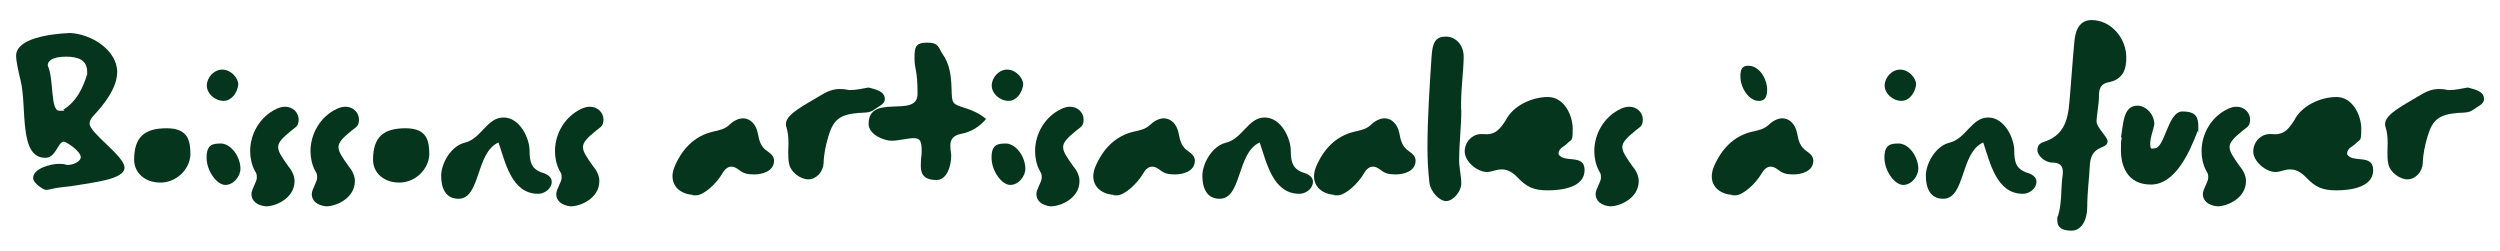
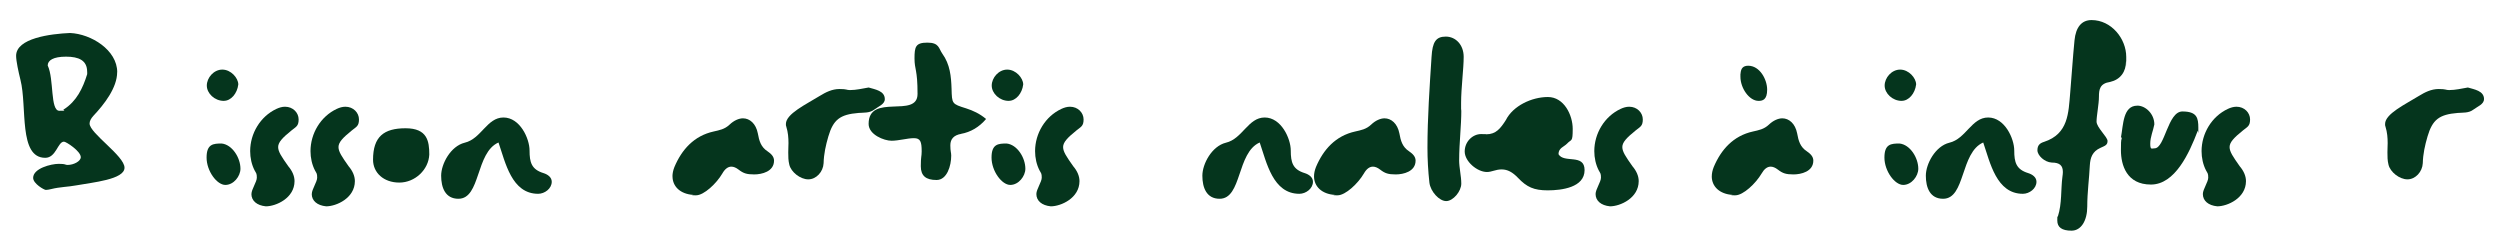
<svg xmlns="http://www.w3.org/2000/svg" viewBox="0 0 6591.8 661" version="1.1" id="Calque_1">
  <defs>
    <style>
      .st0 {
        fill: #05351d;
      }
    </style>
  </defs>
  <path d="M308.9,190.4c0,40.9-34.1,84.7-62.5,114.8-6.8,7.4-10.2,14.2-10.2,20.5,0,25.6,92.1,85.3,92.1,116.5s-84.1,38.7-127.3,46.6c-21,4-43.2,4-65.9,9.7-5.1,1.1-9.7,2.3-14.2,2.3s-33.5-16.5-33.5-31.8c0-25,47.2-37,67.6-37s15.4,2.9,23.3,2.9c15.9,0,34.7-9.7,34.7-20.5,0-15.9-38.7-40.9-44.3-40.9-16.5,0-20.5,42.6-49.4,42.6-71.1,0-47.2-134.7-65.4-205.8-5.1-20.5-11.4-49.4-11.4-63.1,0-46.6,90.9-58,142.1-60.2,55.7,2.3,124.5,44.9,124.5,103.4h0ZM229.8,189.2c0-30.1-22.2-39.8-55.7-39.8s-48.3,9.7-48.3,23.3c17,35.8,6.2,119.4,30.7,119.4s6.8-1.1,11.4-3.4c34.1-21.6,50.6-56.3,62-93.2v-6.2h0Z" class="st0" />
-   <path d="M502.1,407.5c-1.7,39.8-37.5,73.9-79,73.9s-69.4-26.1-69.4-60.2c0-60.8,28.4-83,85.8-83s62.5,34.1,62.5,69.4h0Z" class="st0" />
  <path d="M634,445c0,19.3-17.6,42.6-39.8,42.6s-49.5-36.4-49.5-72.2,17.6-37,39.8-37c27.8,2.9,49.5,37.5,49.5,66.5ZM590.2,266c-24.5,0-44.9-19.9-44.9-40.4s18.2-42.1,40.9-42.1,42.1,22.2,42.1,39.2c-2.8,23.9-19.3,43.2-38.1,43.2h0Z" class="st0" />
  <path d="M663,511.6c0-12.5,14.2-31.8,14.2-43.2s-1.7-11.4-5.7-18.8c-8-15.3-11.9-33.5-11.9-51.1,0-46.6,26.7-91.5,69.3-111.4,7.4-3.4,14.8-5.7,22.7-5.7,21,0,35.8,15.9,35.8,33.5s-6.8,19.3-18.8,29c-23.9,19.3-35.2,31.3-35.2,43.8s9.1,25.6,26.7,50.6c10.2,11.9,16.5,25.6,16.5,39.2,0,44.9-48.9,66.5-75.6,66.5-23.9-2.3-38.1-14.8-38.1-32.4h0Z" class="st0" />
  <path d="M822.1,511.6c0-12.5,14.2-31.8,14.2-43.2s-1.7-11.4-5.7-18.8c-8-15.3-11.9-33.5-11.9-51.1,0-46.6,26.7-91.5,69.3-111.4,7.4-3.4,14.8-5.7,22.7-5.7,21,0,35.8,15.9,35.8,33.5s-6.8,19.3-18.8,29c-23.9,19.3-35.2,31.3-35.2,43.8s9.1,25.6,26.7,50.6c10.2,11.9,16.5,25.6,16.5,39.2,0,44.9-48.9,66.5-75.6,66.5-23.9-2.3-38.1-14.8-38.1-32.4h0Z" class="st0" />
  <path d="M1131.9,407.5c-1.7,39.8-37.5,73.9-79,73.9s-69.3-26.1-69.3-60.2c0-60.8,28.4-83,85.8-83s62.5,34.1,62.5,69.4h0Z" class="st0" />
  <path d="M1208.7,524.1c-34.7,0-45.5-29.6-45.5-60.8s25-77.9,62-87c43.8-10.2,58.6-66.5,102.3-66.5s68.8,55.7,68.8,87,5.1,50,36.9,59.7c10.8,3.4,21.6,10.8,21.6,22.7,0,18.2-18.8,31.8-35.8,31.8-69.9,0-86.4-82.4-104.6-135.3-60.8,26.7-46.6,148.4-105.7,148.4h0Z" class="st0" />
-   <path d="M1466.7,511.6c0-12.5,14.2-31.8,14.2-43.2s-1.7-11.4-5.7-18.8c-8-15.3-11.9-33.5-11.9-51.1,0-46.6,26.7-91.5,69.3-111.4,7.4-3.4,14.8-5.7,22.7-5.7,21,0,35.8,15.9,35.8,33.5s-6.8,19.3-18.8,29c-23.9,19.3-35.2,31.3-35.2,43.8s9.1,25.6,26.7,50.6c10.2,11.9,16.5,25.6,16.5,39.2,0,44.9-48.9,66.5-75.6,66.5-23.9-2.3-38.1-14.8-38.1-32.4h0Z" class="st0" />
  <path d="M1773.1,464.9c0-7.4,1.7-15.9,5.1-24.4,19.3-46,51.7-82.4,103.5-93.8,14.8-3.4,29-5.7,42.1-18.2,11.4-10.8,24.4-16.5,35.2-16.5,17.6,0,34.1,13.6,39.2,39.8,3.4,19.3,8,35.8,25.6,47.2,9.1,6.3,17.1,13.6,17.1,24.5,0,29-32.4,36.4-52.3,36.4s-28.4-2.9-40.9-12.5c-7.4-5.7-13.6-8-19.3-8-9.1,0-17.1,6.2-23.9,18.2-15.3,26.1-48.3,57.4-69.3,57.4s-5.1-.6-7.4-1.1c-34.1-2.3-54.6-22.2-54.6-48.9h0Z" class="st0" />
  <path d="M2333,261.4c0,13.6-17.1,19.3-28.4,27.9-11.9,9.1-27.3,7.4-40.9,8.5-48.9,4-66.5,17.6-79.6,62-6.8,23.3-11.9,46-12.5,70.5-1.1,22.7-19.3,42.6-40.4,42.6s-45.5-19.3-50-38.7c-2.8-10.8-2.8-21.6-2.8-32.4s.6-16.5.6-24.4c0-14.2-1.1-28.4-5.7-43.2-1.1-2.3-1.1-4.5-1.1-7.4,0-26.7,53.4-51.7,89.2-73.9,15.9-9.7,32.4-18.2,52.3-18.2s18.2,2.8,27.3,2.8c16.5,0,33-4,49.4-6.8,16.5,5.1,42.6,8.5,42.6,30.7h0Z" class="st0" />
  <path d="M2534.2,353c-19.3,3.4-28.4,13.6-28.4,30.1s2.3,18.8,2.3,27.3c0,26.2-10.8,64.2-38.7,64.2s-41.5-10.8-41.5-36.4,2.3-25.6,2.3-39.2c0-25.6-3.4-34.7-20.5-34.7s-39.8,6.8-59.1,6.8-60.3-15.9-60.3-44.4c0-82.4,129-13.1,129-79s-8-63.1-8-93.8,2.9-41.5,34.1-41.5,29.6,15.4,39.2,29c20.5,28.4,23.3,60.2,24.4,92.7,1.1,39.8.6,39.8,38.7,51.7,17.6,5.7,35.2,13.6,52.3,27.9-18.2,21.6-40.9,34.7-65.9,39.2h0Z" class="st0" />
  <path d="M2703.6,445c0,19.3-17.6,42.6-39.8,42.6s-49.4-36.4-49.4-72.2,17.6-37,39.8-37c27.9,2.9,49.4,37.5,49.4,66.5ZM2659.8,266c-24.4,0-44.9-19.9-44.9-40.4s18.2-42.1,40.9-42.1,42.1,22.2,42.1,39.2c-2.8,23.9-19.3,43.2-38.1,43.2h0Z" class="st0" />
  <path d="M2732.6,511.6c0-12.5,14.2-31.8,14.2-43.2s-1.7-11.4-5.7-18.8c-8-15.3-11.9-33.5-11.9-51.1,0-46.6,26.7-91.5,69.4-111.4,7.4-3.4,14.8-5.7,22.7-5.7,21,0,35.8,15.9,35.8,33.5s-6.8,19.3-18.8,29c-23.9,19.3-35.2,31.3-35.2,43.8s9.1,25.6,26.7,50.6c10.2,11.9,16.5,25.6,16.5,39.2,0,44.9-48.9,66.5-75.6,66.5-23.9-2.3-38.1-14.8-38.1-32.4h0Z" class="st0" />
-   <path d="M2882.7,464.9c0-7.4,1.7-15.9,5.1-24.4,19.3-46,51.7-82.4,103.5-93.8,14.8-3.4,29-5.7,42.1-18.2,11.4-10.8,24.4-16.5,35.2-16.5,17.6,0,34.1,13.6,39.2,39.8,3.4,19.3,8,35.8,25.6,47.2,9.1,6.3,17.1,13.6,17.1,24.5,0,29-32.4,36.4-52.3,36.4s-28.4-2.9-40.9-12.5c-7.4-5.7-13.6-8-19.3-8-9.1,0-17.1,6.2-23.9,18.2-15.4,26.1-48.3,57.4-69.4,57.4s-5.1-.6-7.4-1.1c-34.1-2.3-54.6-22.2-54.6-48.9h0Z" class="st0" />
  <path d="M3215.8,524.1c-34.7,0-45.5-29.6-45.5-60.8s25-77.9,62-87c43.8-10.2,58.6-66.5,102.3-66.5s68.8,55.7,68.8,87,5.1,50,36.9,59.7c10.8,3.4,21.6,10.8,21.6,22.7,0,18.2-18.8,31.8-35.8,31.8-69.9,0-86.4-82.4-104.6-135.3-60.8,26.7-46.6,148.4-105.7,148.4h0Z" class="st0" />
  <path d="M3464.7,464.9c0-7.4,1.7-15.9,5.1-24.4,19.3-46,51.7-82.4,103.5-93.8,14.8-3.4,29-5.7,42.1-18.2,11.4-10.8,24.4-16.5,35.2-16.5,17.6,0,34.1,13.6,39.2,39.8,3.4,19.3,8,35.8,25.6,47.2,9.1,6.3,17.1,13.6,17.1,24.5,0,29-32.4,36.4-52.3,36.4s-28.4-2.9-40.9-12.5c-7.4-5.7-13.6-8-19.3-8-9.1,0-17.1,6.2-23.9,18.2-15.3,26.1-48.3,57.4-69.4,57.4s-5.1-.6-7.4-1.1c-34.1-2.3-54.6-22.2-54.6-48.9h0Z" class="st0" />
  <path d="M3847.3,421.7c0,21,5.7,42.1,5.7,62.5s-21.6,46-39.8,46-41.5-25-44.3-48.9c-3.4-30.7-5.1-61.4-5.1-92.1,0-77.3,5.7-161.4,10.8-239.3,2.3-39.2,11.4-53.4,37.5-53.4s47.2,21.6,47.2,53.4-6.8,81.9-6.8,121.6,0,11.9.6,17.6c0,44.3-5.7,88.1-5.7,132.4h0Z" class="st0" />
  <path d="M4178.1,448.5c0,46-60.8,53.4-97.2,53.4s-55.1-8.5-78.4-33c-14.2-14.8-27.3-22.2-43.2-22.2s-25.6,6.8-38.7,6.8c-25.6,0-58.6-27.8-58.6-54s21-46,43.2-46,9.7.6,13.6.6c25.6,0,37.5-15.3,51.7-37.5,18.8-37.5,68.2-60.8,110.9-60.8s65.4,47.8,65.4,84.1-3.4,26.2-14.8,38.7c-8,8.5-22.7,11.4-22.7,27.9,14.2,25,68.8-2.3,68.8,42.1h0Z" class="st0" />
  <path d="M4207.1,511.6c0-12.5,14.2-31.8,14.2-43.2s-1.7-11.4-5.7-18.8c-8-15.3-11.9-33.5-11.9-51.1,0-46.6,26.7-91.5,69.4-111.4,7.4-3.4,14.8-5.7,22.7-5.7,21,0,35.8,15.9,35.8,33.5s-6.8,19.3-18.8,29c-23.9,19.3-35.2,31.3-35.2,43.8s9.1,25.6,26.7,50.6c10.2,11.9,16.5,25.6,16.5,39.2,0,44.9-48.9,66.5-75.6,66.5-23.9-2.3-38.1-14.8-38.1-32.4h0Z" class="st0" />
  <path d="M4513.5,464.9c0-7.4,1.7-15.9,5.1-24.4,19.3-46,51.7-82.4,103.5-93.8,14.8-3.4,29-5.7,42.1-18.2,11.4-10.8,24.4-16.5,35.2-16.5,17.6,0,34.1,13.6,39.2,39.8,3.4,19.3,8,35.8,25.6,47.2,9.1,6.3,17,13.6,17,24.5,0,29-32.4,36.4-52.3,36.4s-28.4-2.9-40.9-12.5c-7.4-5.7-13.6-8-19.3-8-9.1,0-17,6.2-23.9,18.2-15.4,26.1-48.3,57.4-69.4,57.4s-5.1-.6-7.4-1.1c-34.1-2.3-54.6-22.2-54.6-48.9h0ZM4609.5,173.3c30.7,0,50,36.4,50,63.1s-11.9,29.6-22.7,29.6c-24.5,0-47.8-33.5-47.8-63.7s0-5.1.6-7.4c0-14.8,6.8-21.6,19.9-21.6h0Z" class="st0" />
  <path d="M5058,445c0,19.3-17.6,42.6-39.8,42.6s-49.5-36.4-49.5-72.2,17.6-37,39.8-37c27.9,2.9,49.5,37.5,49.5,66.5ZM5014.2,266c-24.4,0-44.9-19.9-44.9-40.4s18.2-42.1,40.9-42.1,42.1,22.2,42.1,39.2c-2.9,23.9-19.3,43.2-38.1,43.2h0Z" class="st0" />
  <path d="M5123.4,524.1c-34.7,0-45.5-29.6-45.5-60.8s25-77.9,62-87c43.8-10.2,58.5-66.5,102.3-66.5s68.8,55.7,68.8,87,5.1,50,37,59.7c10.8,3.4,21.6,10.8,21.6,22.7,0,18.2-18.8,31.8-35.8,31.8-69.9,0-86.4-82.4-104.6-135.3-60.8,26.7-46.6,148.4-105.7,148.4h0Z" class="st0" />
  <path d="M5563.9,216c-27.3,4-29.6,19.9-29.6,39.2s-6.3,50-6.3,65.4,29,40.4,29,51.1-6.3,12.5-18.8,18.2c-21.6,9.7-26.7,26.2-27.9,46-1.7,35.2-6.8,71.6-6.8,108.6s-15.9,63.7-41.5,63.7-37.5-9.1-37.5-26.7.6-7.4,1.7-11.4c10.8-33.5,7.4-70.5,11.9-104.6.6-4,1.1-8,1.1-11.9,0-17-8-25-29.6-25-18.8-1.1-37.5-18.8-37.5-32.4s6.8-18.8,17.6-22.2c64.2-21,64.2-76.2,68.8-129,4-46.1,6.8-92.7,11.4-138.7,3.4-34.7,18.8-53.4,44.9-53.4,52.3,0,91.5,48.9,91.5,97.2s0,7.4-.6,11.4c0,27.9-14.8,48.3-42.1,54.6h0Z" class="st0" />
  <path d="M5635.5,278.5c21.6,0,44.9,21.6,44.9,49.5-2.9,15.9-10.8,33-10.8,50.6s4,12.5,11.4,12.5c27.3,0,34.7-97.2,73.3-97.2s42.1,17,42.1,43.2-.6,5.7-1.7,8c-22.2,58.5-59.7,141.5-123.4,141.5s-79-51.2-79-90.4,1.7-22.2,2.3-33.5h-2.3c6.3-33.5,5.1-84.1,43.2-84.1h0Z" class="st0" />
  <path d="M5808.3,511.6c0-12.5,14.2-31.8,14.2-43.2s-1.7-11.4-5.7-18.8c-8-15.3-11.9-33.5-11.9-51.1,0-46.6,26.7-91.5,69.4-111.4,7.4-3.4,14.8-5.7,22.7-5.7,21,0,35.8,15.9,35.8,33.5s-6.8,19.3-18.8,29c-23.9,19.3-35.2,31.3-35.2,43.8s9.1,25.6,26.7,50.6c10.2,11.9,16.5,25.6,16.5,39.2,0,44.9-48.9,66.5-75.6,66.5-23.9-2.3-38.1-14.8-38.1-32.4h0Z" class="st0" />
-   <path d="M6257.4,448.5c0,46-60.8,53.4-97.2,53.4s-55.1-8.5-78.5-33c-14.2-14.8-27.3-22.2-43.2-22.2s-25.6,6.8-38.7,6.8c-25.6,0-58.6-27.8-58.6-54s21-46,43.2-46,9.7.6,13.6.6c25.6,0,37.5-15.3,51.7-37.5,18.8-37.5,68.2-60.8,110.9-60.8s65.4,47.8,65.4,84.1-3.4,26.2-14.8,38.7c-8,8.5-22.7,11.4-22.7,27.9,14.2,25,68.8-2.3,68.8,42.1h0Z" class="st0" />
  <path d="M6549.6,261.4c0,13.6-17,19.3-28.4,27.9-11.9,9.1-27.3,7.4-40.9,8.5-48.9,4-66.5,17.6-79.6,62-6.8,23.3-11.9,46-12.5,70.5-1.1,22.7-19.3,42.6-40.4,42.6s-45.5-19.3-50-38.7c-2.8-10.8-2.8-21.6-2.8-32.4s.6-16.5.6-24.4c0-14.2-1.1-28.4-5.7-43.2-1.1-2.3-1.1-4.5-1.1-7.4,0-26.7,53.4-51.7,89.2-73.9,15.9-9.7,32.4-18.2,52.3-18.2s18.2,2.8,27.3,2.8c16.5,0,33-4,49.5-6.8,16.5,5.1,42.6,8.5,42.6,30.7h0Z" class="st0" />
</svg>